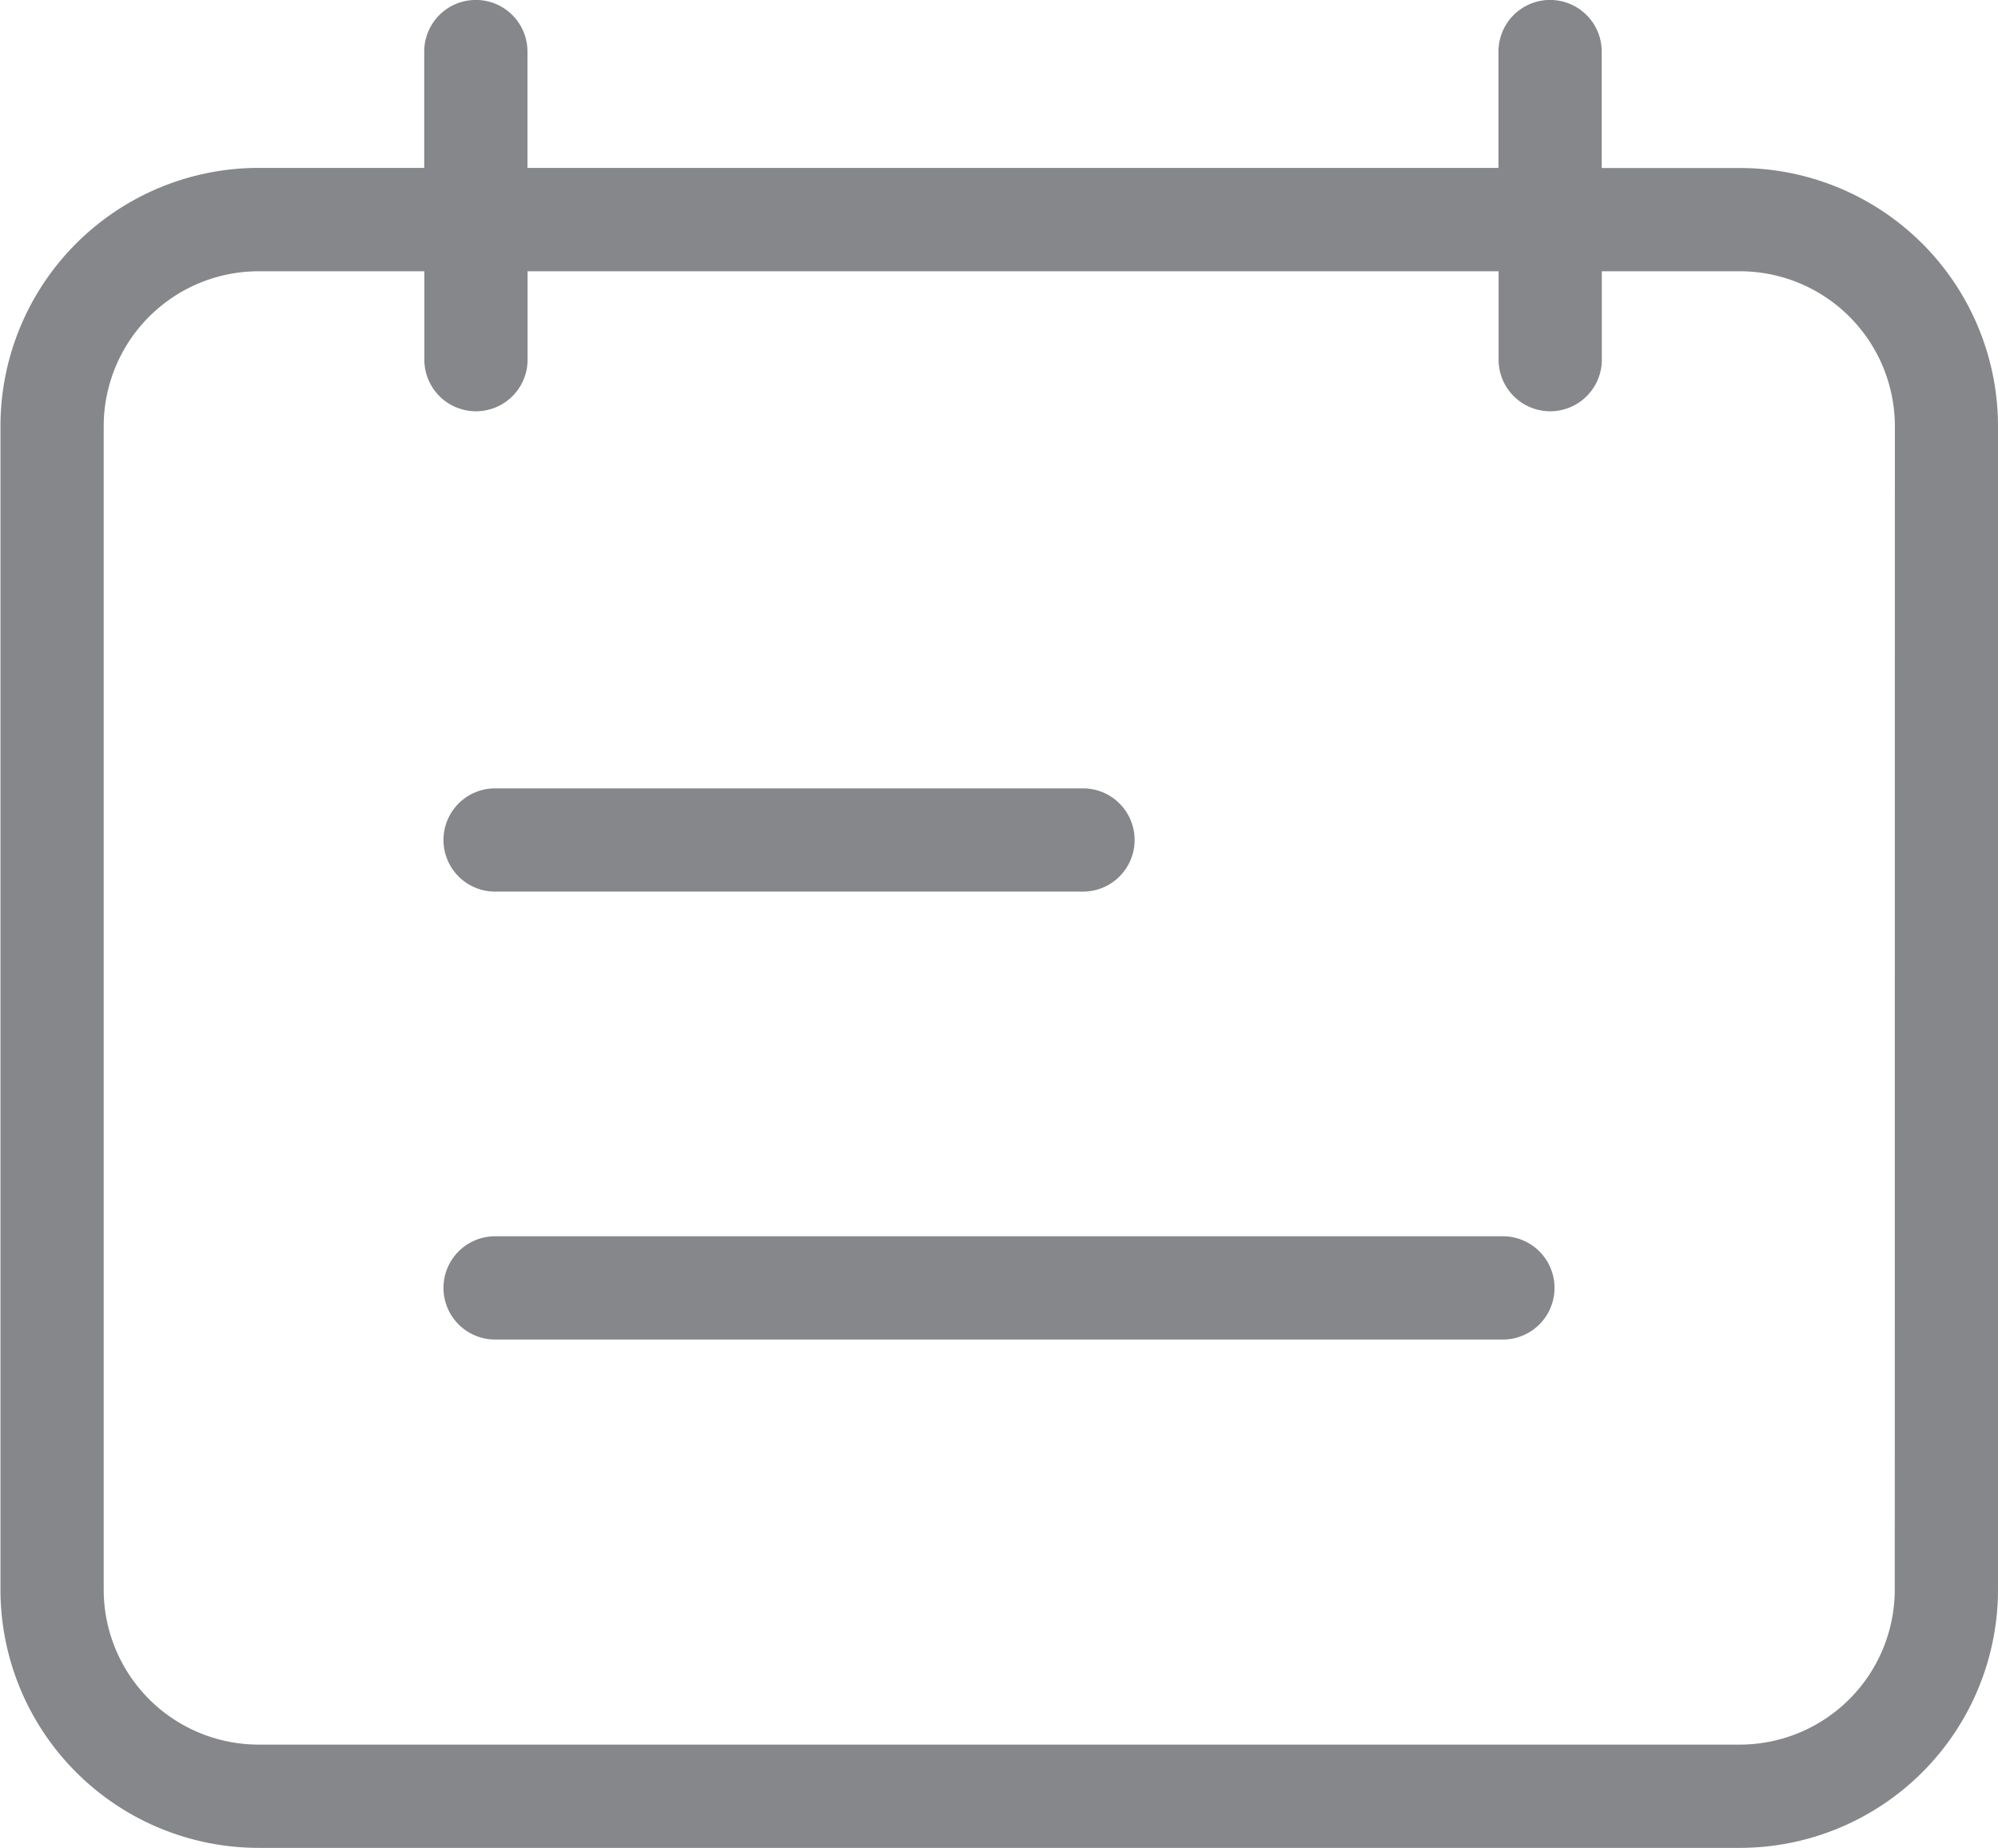
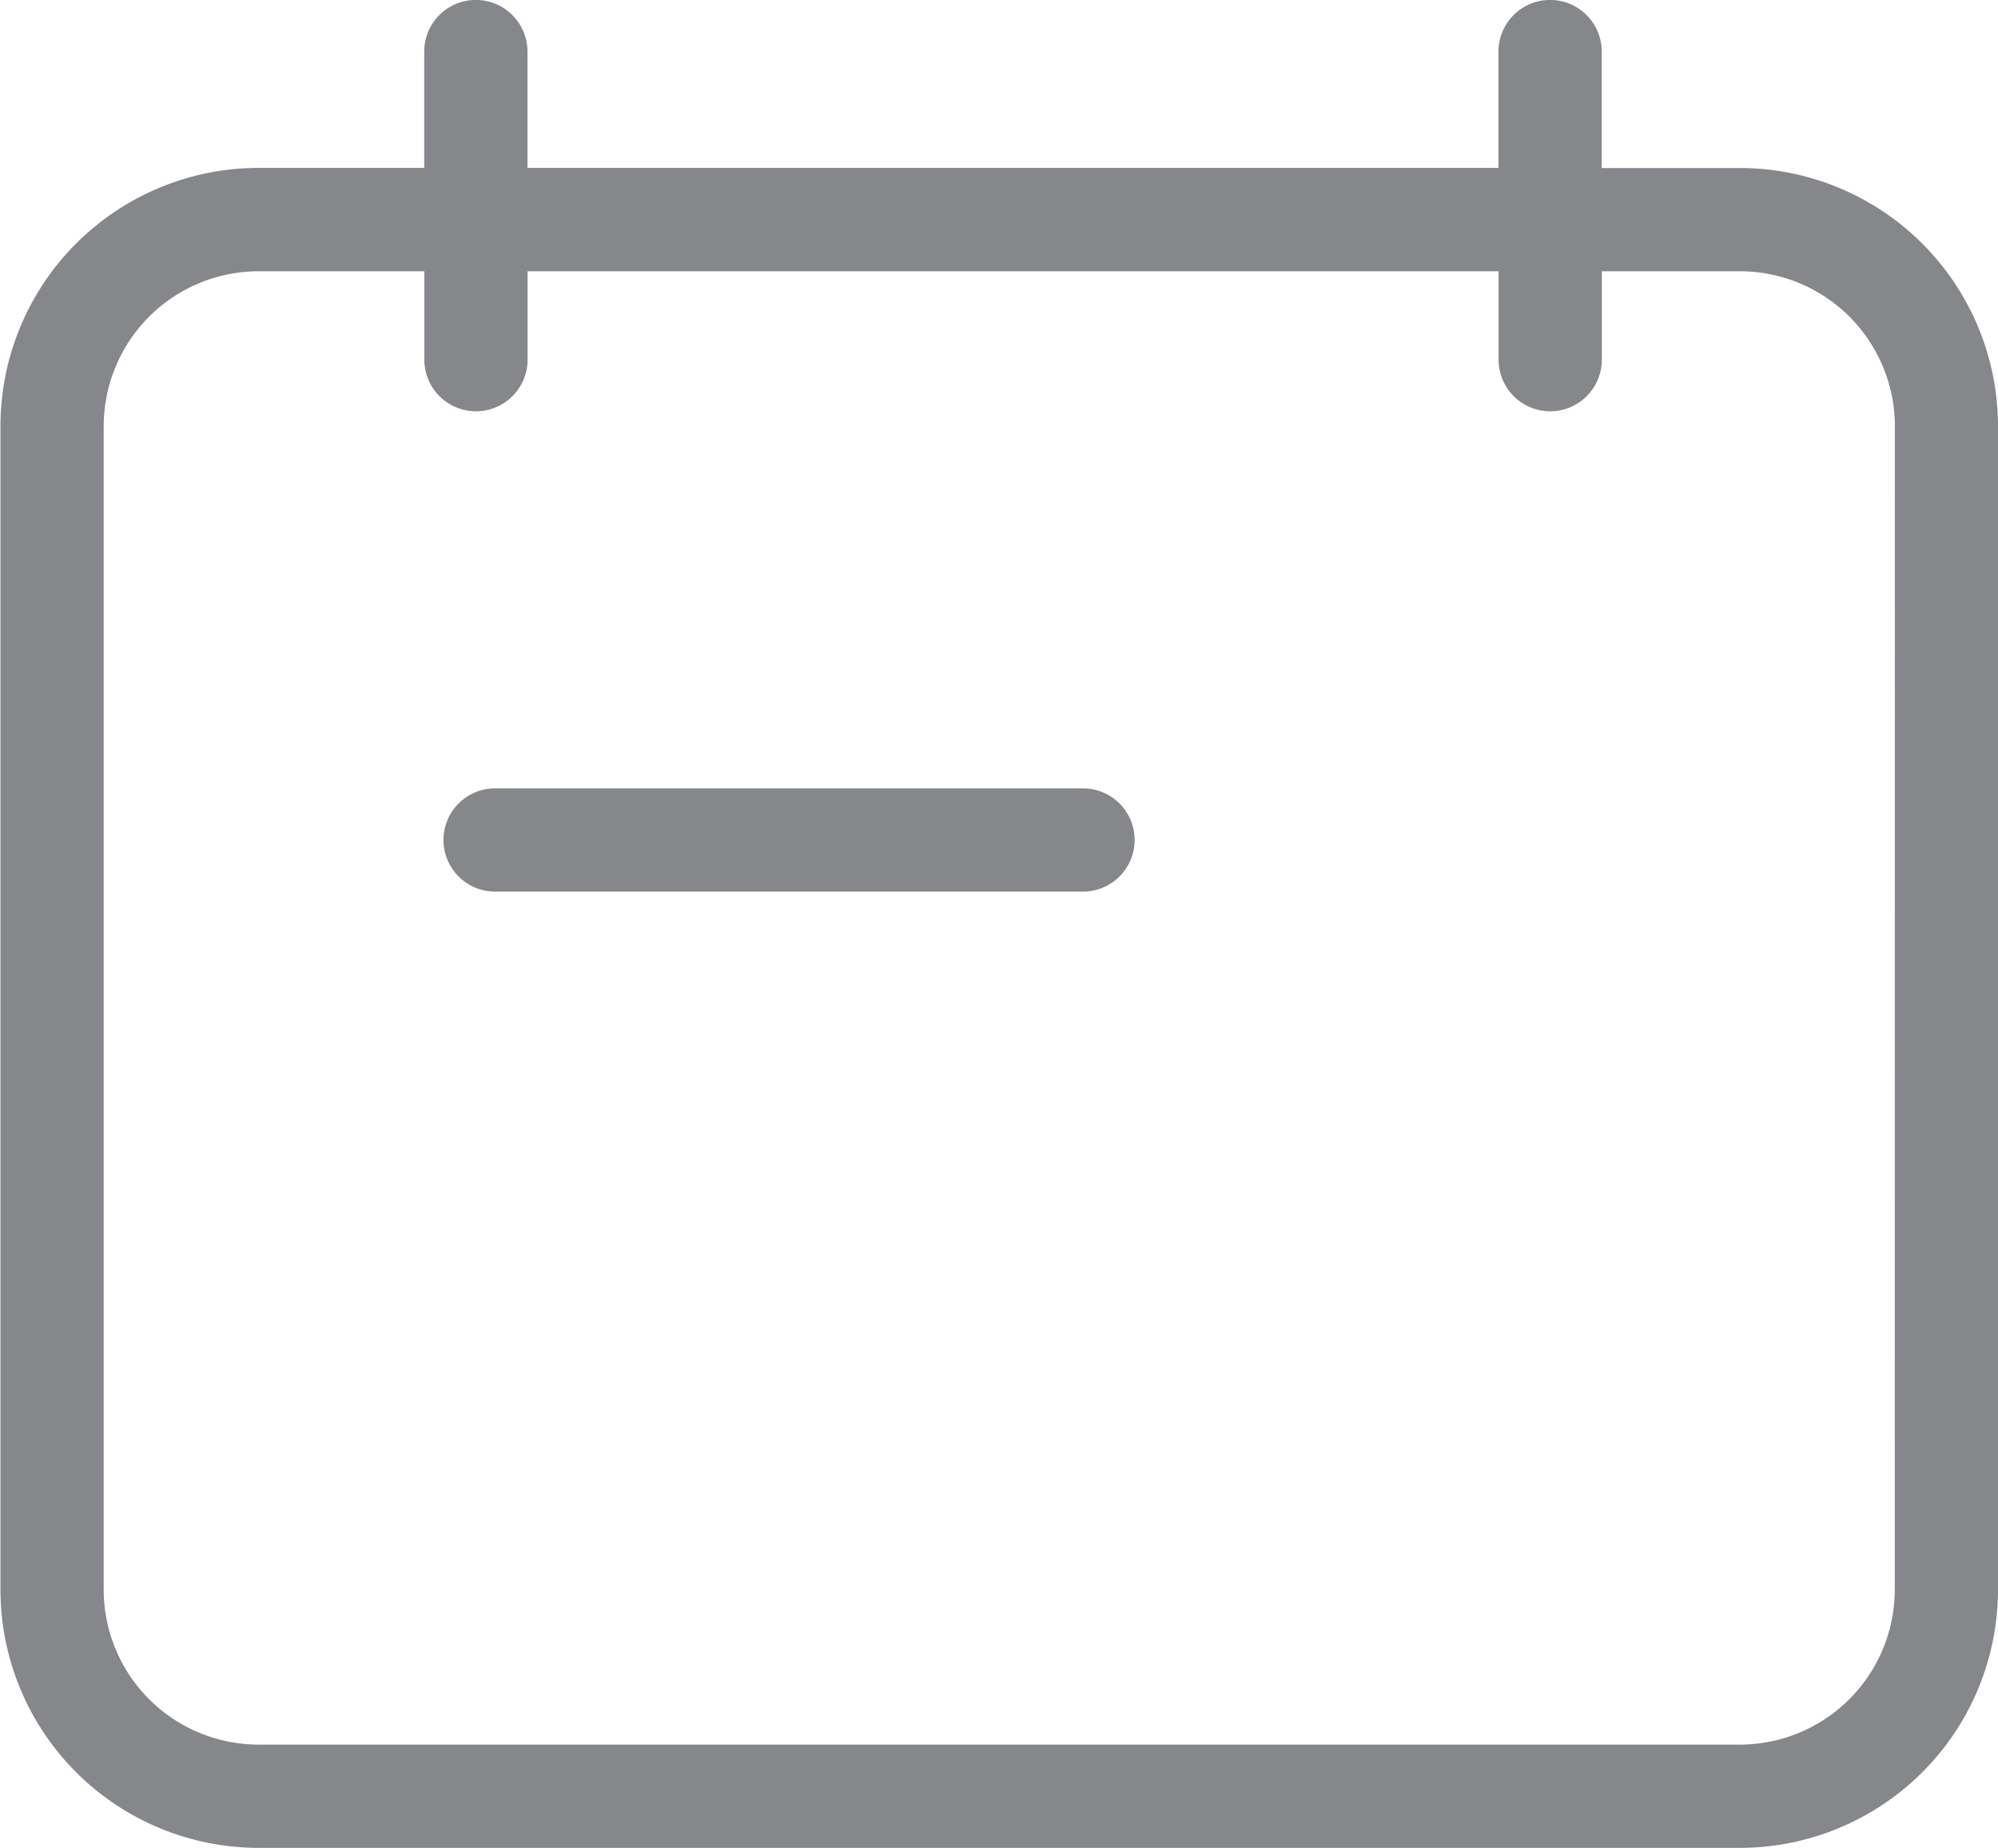
<svg xmlns="http://www.w3.org/2000/svg" id="Group_5823" data-name="Group 5823" width="17.591" height="16.267" viewBox="0 0 17.591 16.267">
  <g id="Group_5822" data-name="Group 5822">
    <path id="Path_5723" data-name="Path 5723" d="M80.015,90.995V80.751a2.274,2.274,0,0,0-2.272-2.272H76.526V77.454a.454.454,0,0,0-.909,0v1.024H67.068V77.454a.454.454,0,0,0-.909,0v1.024H64.7a2.274,2.274,0,0,0-2.272,2.272V90.995A2.274,2.274,0,0,0,64.7,93.267H77.743A2.274,2.274,0,0,0,80.015,90.995Zm-.909,0a1.365,1.365,0,0,1-1.363,1.363H64.7a1.365,1.365,0,0,1-1.363-1.363V80.751A1.365,1.365,0,0,1,64.7,79.388H66.16v.778a.454.454,0,0,0,.909,0v-.778h8.549v.778a.454.454,0,0,0,.909,0v-.778h1.217a1.365,1.365,0,0,1,1.363,1.363Z" transform="translate(-62.424 -77)" fill="#85878a" />
    <path id="Path_5724" data-name="Path 5724" d="M148.817,230.637h5.176a.454.454,0,1,0,0-.909h-5.176a.454.454,0,1,0,0,.909Z" transform="translate(-144.458 -222.788)" fill="#85878a" />
-     <path id="Path_5725" data-name="Path 5725" d="M157.69,316.516h-8.873a.454.454,0,1,0,0,.909h8.873a.454.454,0,1,0,0-.909Z" transform="translate(-144.458 -305.633)" fill="#85878a" />
  </g>
</svg>